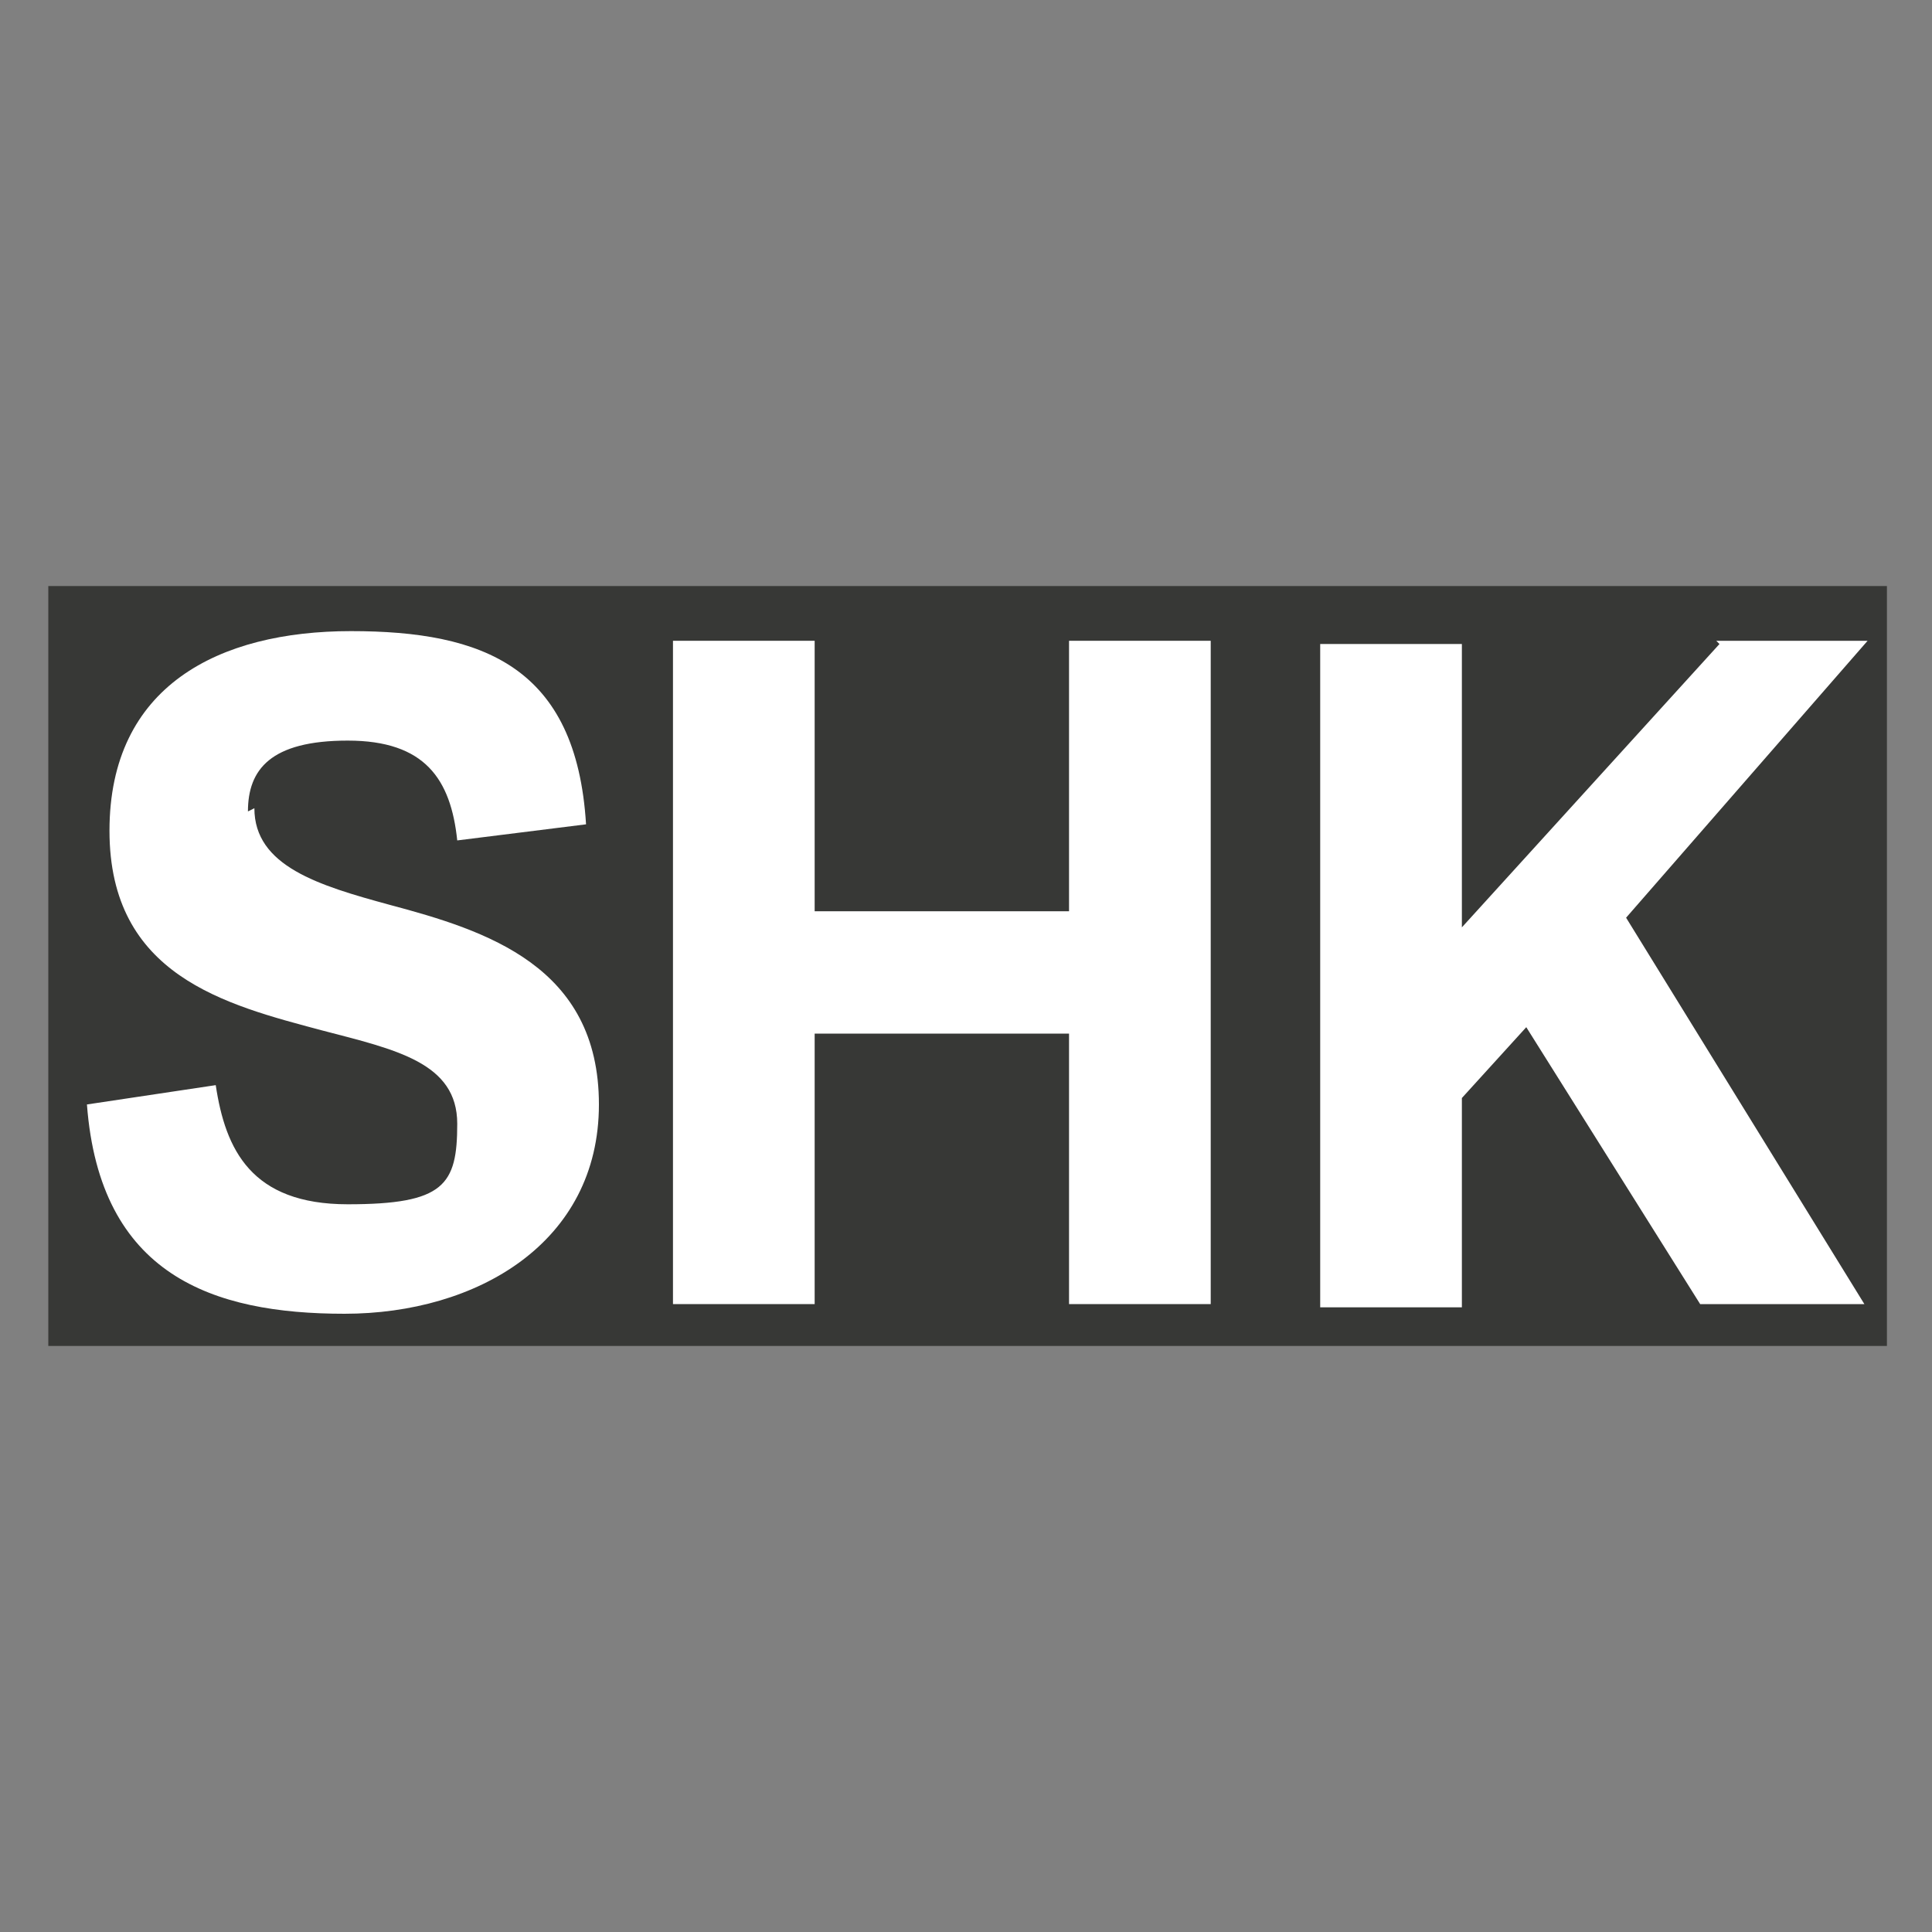
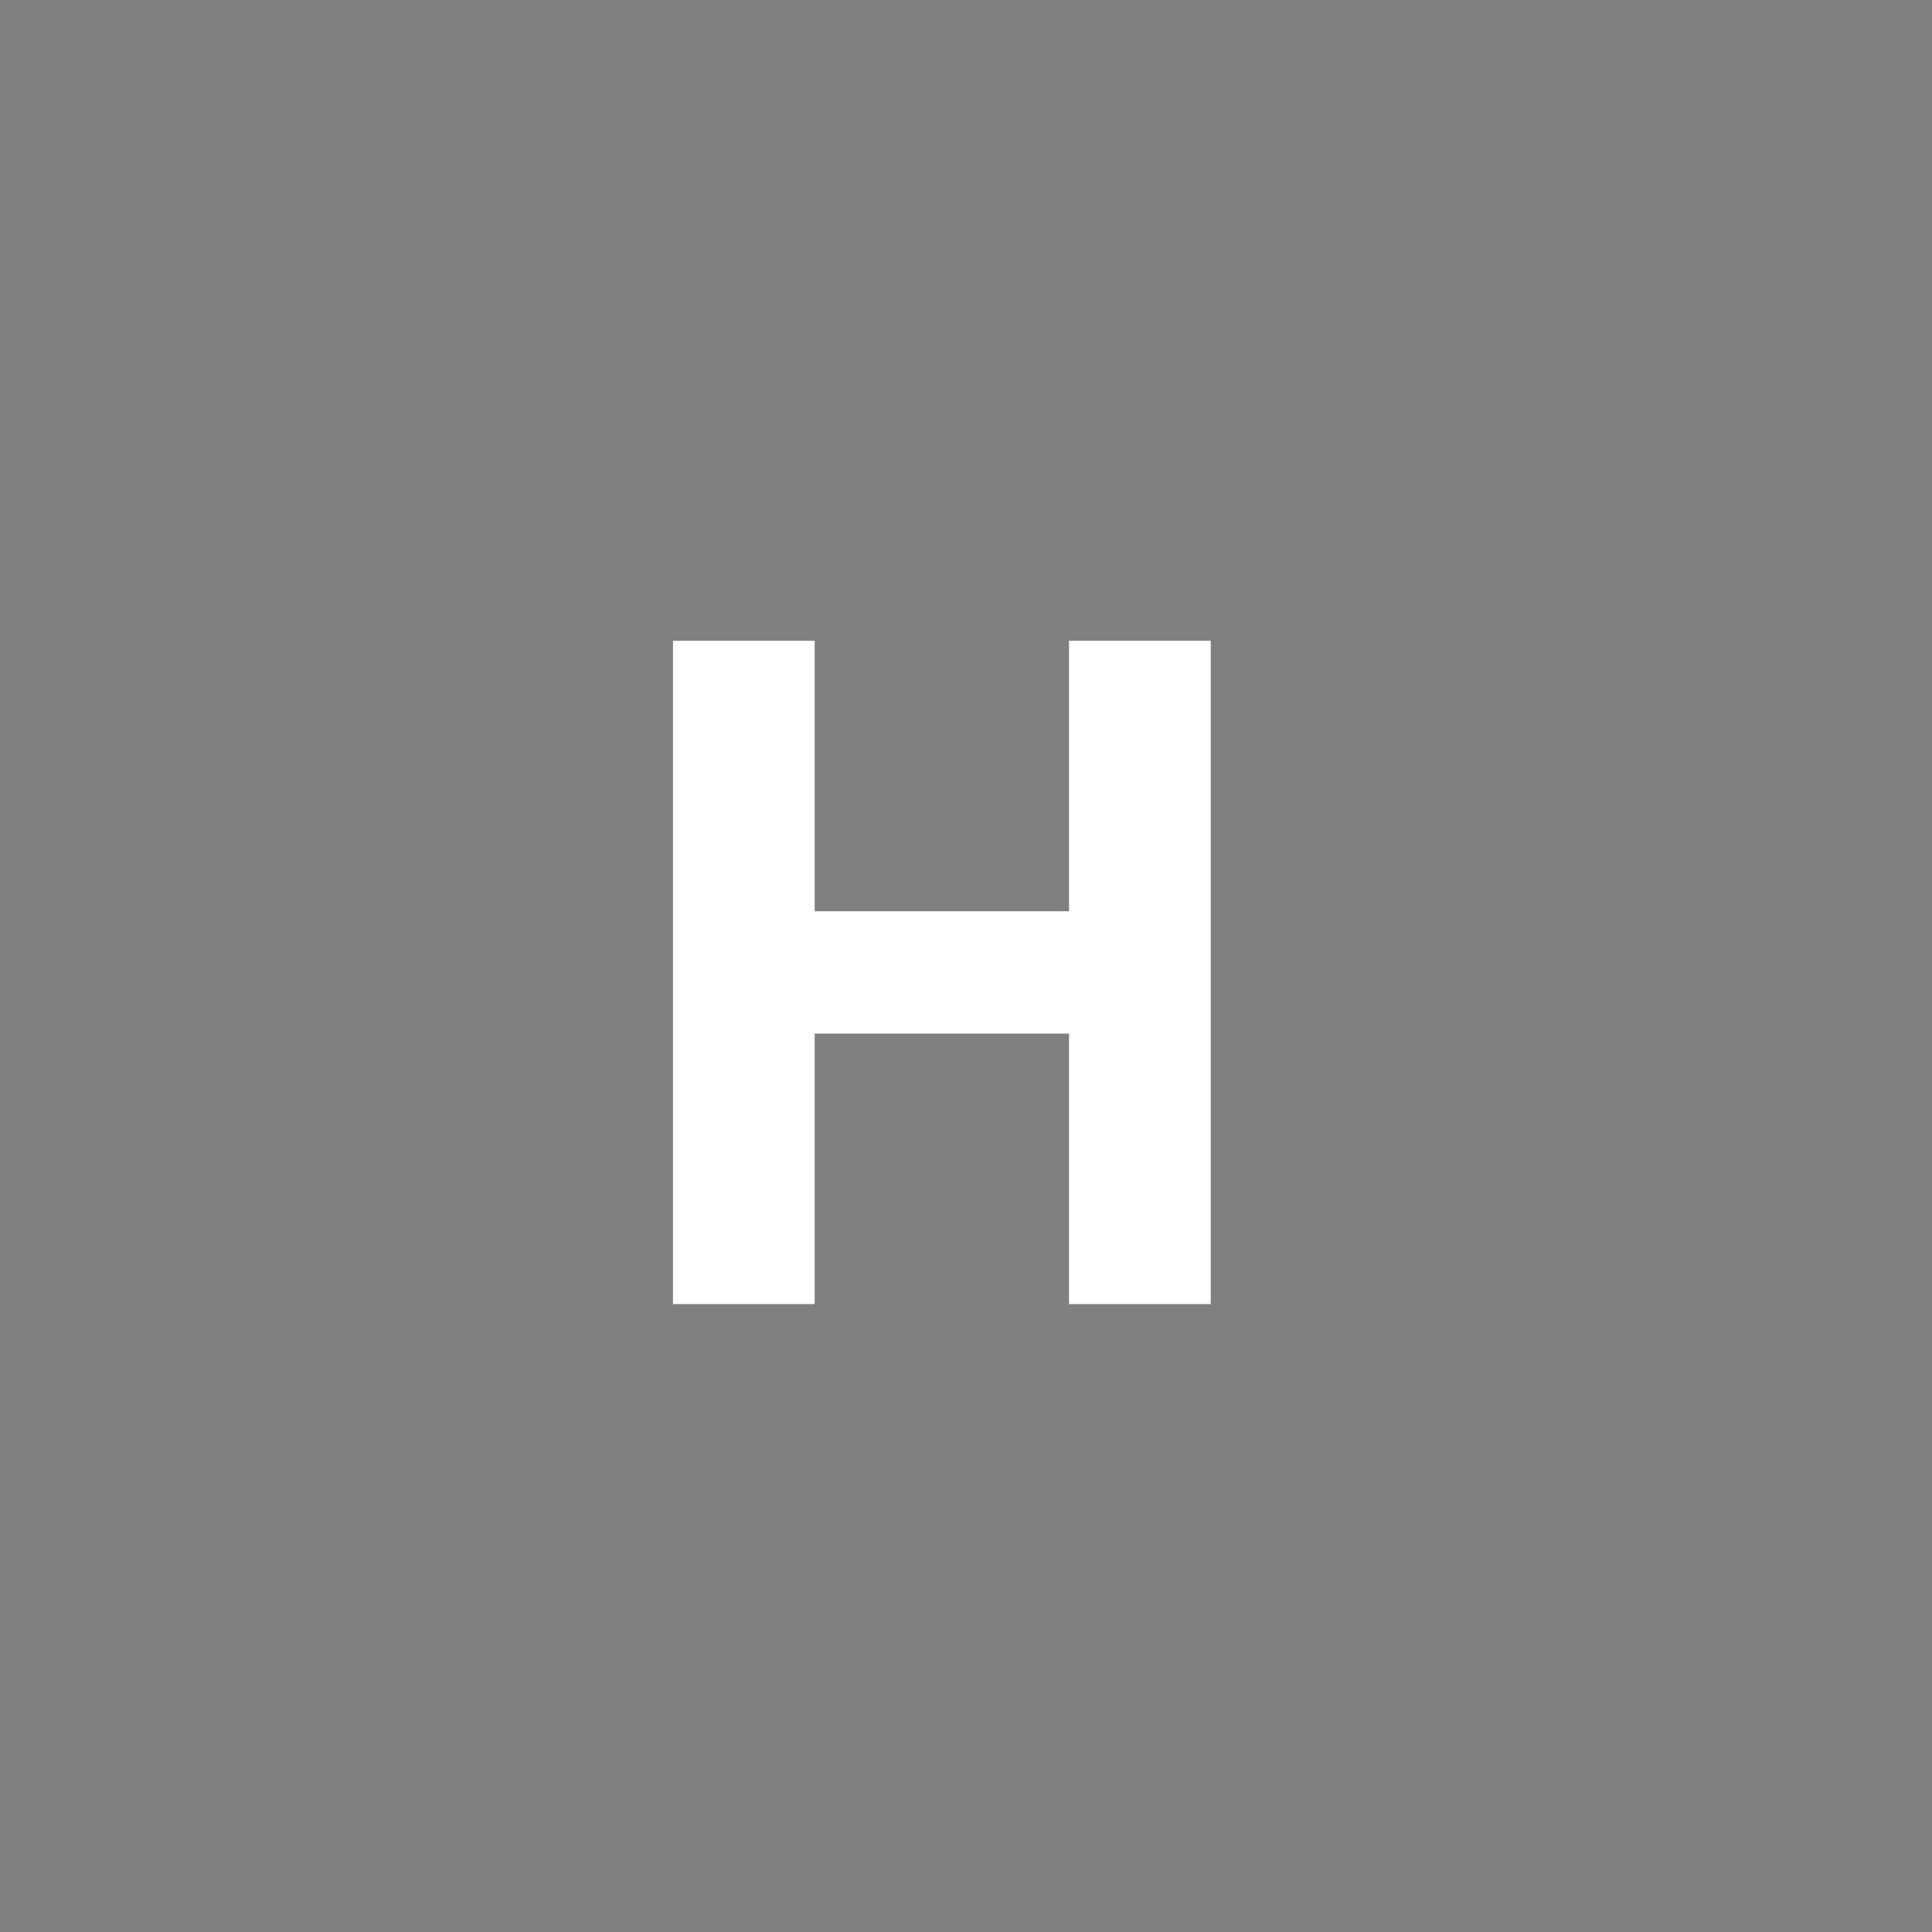
<svg xmlns="http://www.w3.org/2000/svg" id="Ebene_1" data-name="Ebene 1" version="1.1" viewBox="0 0 60 60">
  <rect x="0" y="0" width="60" height="60" fill="#808080" stroke="none" />
  <defs>
    <style>
      .cls-1 {
        fill: #373836;
      }

      .cls-1, .cls-2 {
        stroke-width: 0px;
      }

      .cls-2 {
        fill: #fff;
      }
    </style>
  </defs>
-   <rect class="cls-1" x="1.5" y="18.2" width="57.1" height="23.6" />
  <g>
-     <path class="cls-2" d="M7.9,25.1c0,1.8,2,2.4,4.2,3,3,.8,6.5,1.9,6.5,6.2s-3.8,6.5-7.9,6.5-7.6-1.2-8-6.5l4-.6c.3,2,1.1,3.7,4.1,3.7s3.4-.6,3.4-2.5-1.9-2.3-4.2-2.9c-3-.8-6.6-1.7-6.6-6.2s3.4-6.2,7.5-6.2,7,1.1,7.3,6l-4,.5c-.2-1.9-1-3.1-3.4-3.1s-3.1.9-3.1,2.2Z" />
    <path class="cls-2" d="M33.2,40.5v-8.4h-7.9v8.4h-4.4v-20.6h4.4v8.4h7.9v-8.4h4.4v20.6h-4.4Z" />
-     <path class="cls-2" d="M53.3,19.9h4.7l-7.5,8.6,7.4,12h-5.1l-5.4-8.6-2,2.2v6.5h-4.4v-20.6h4.4v8.8l8-8.8Z" />
  </g>
</svg>